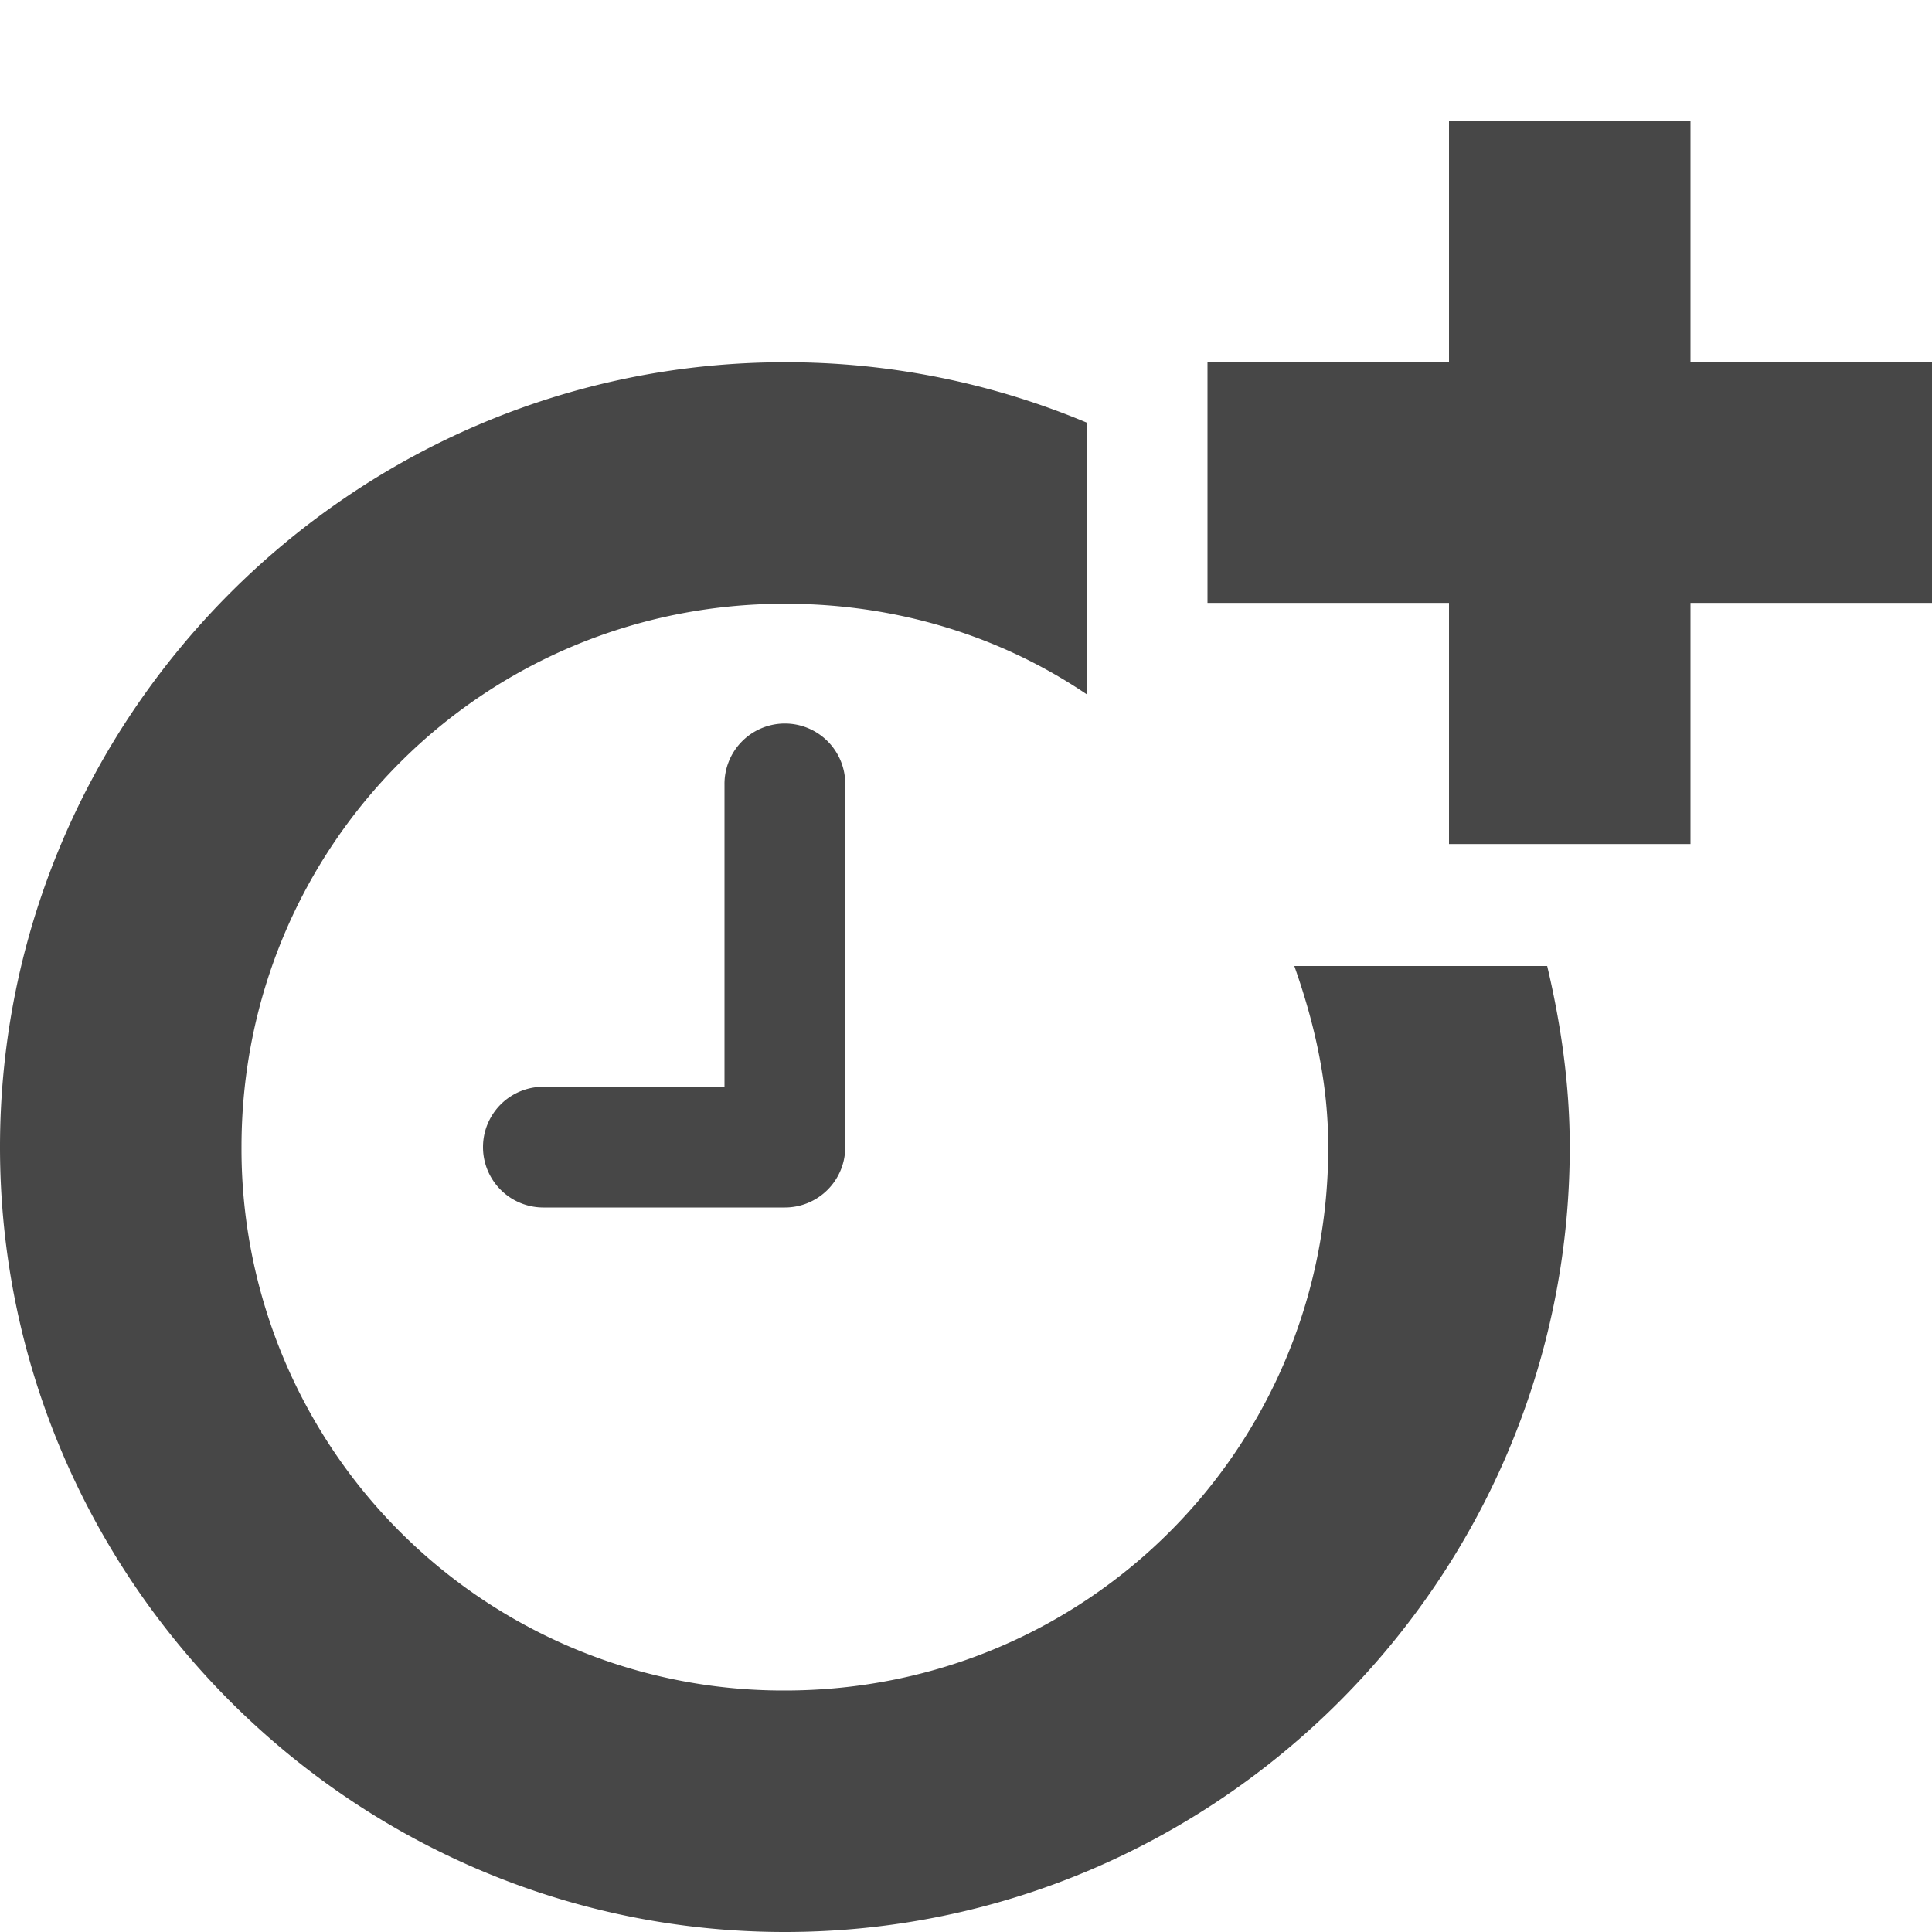
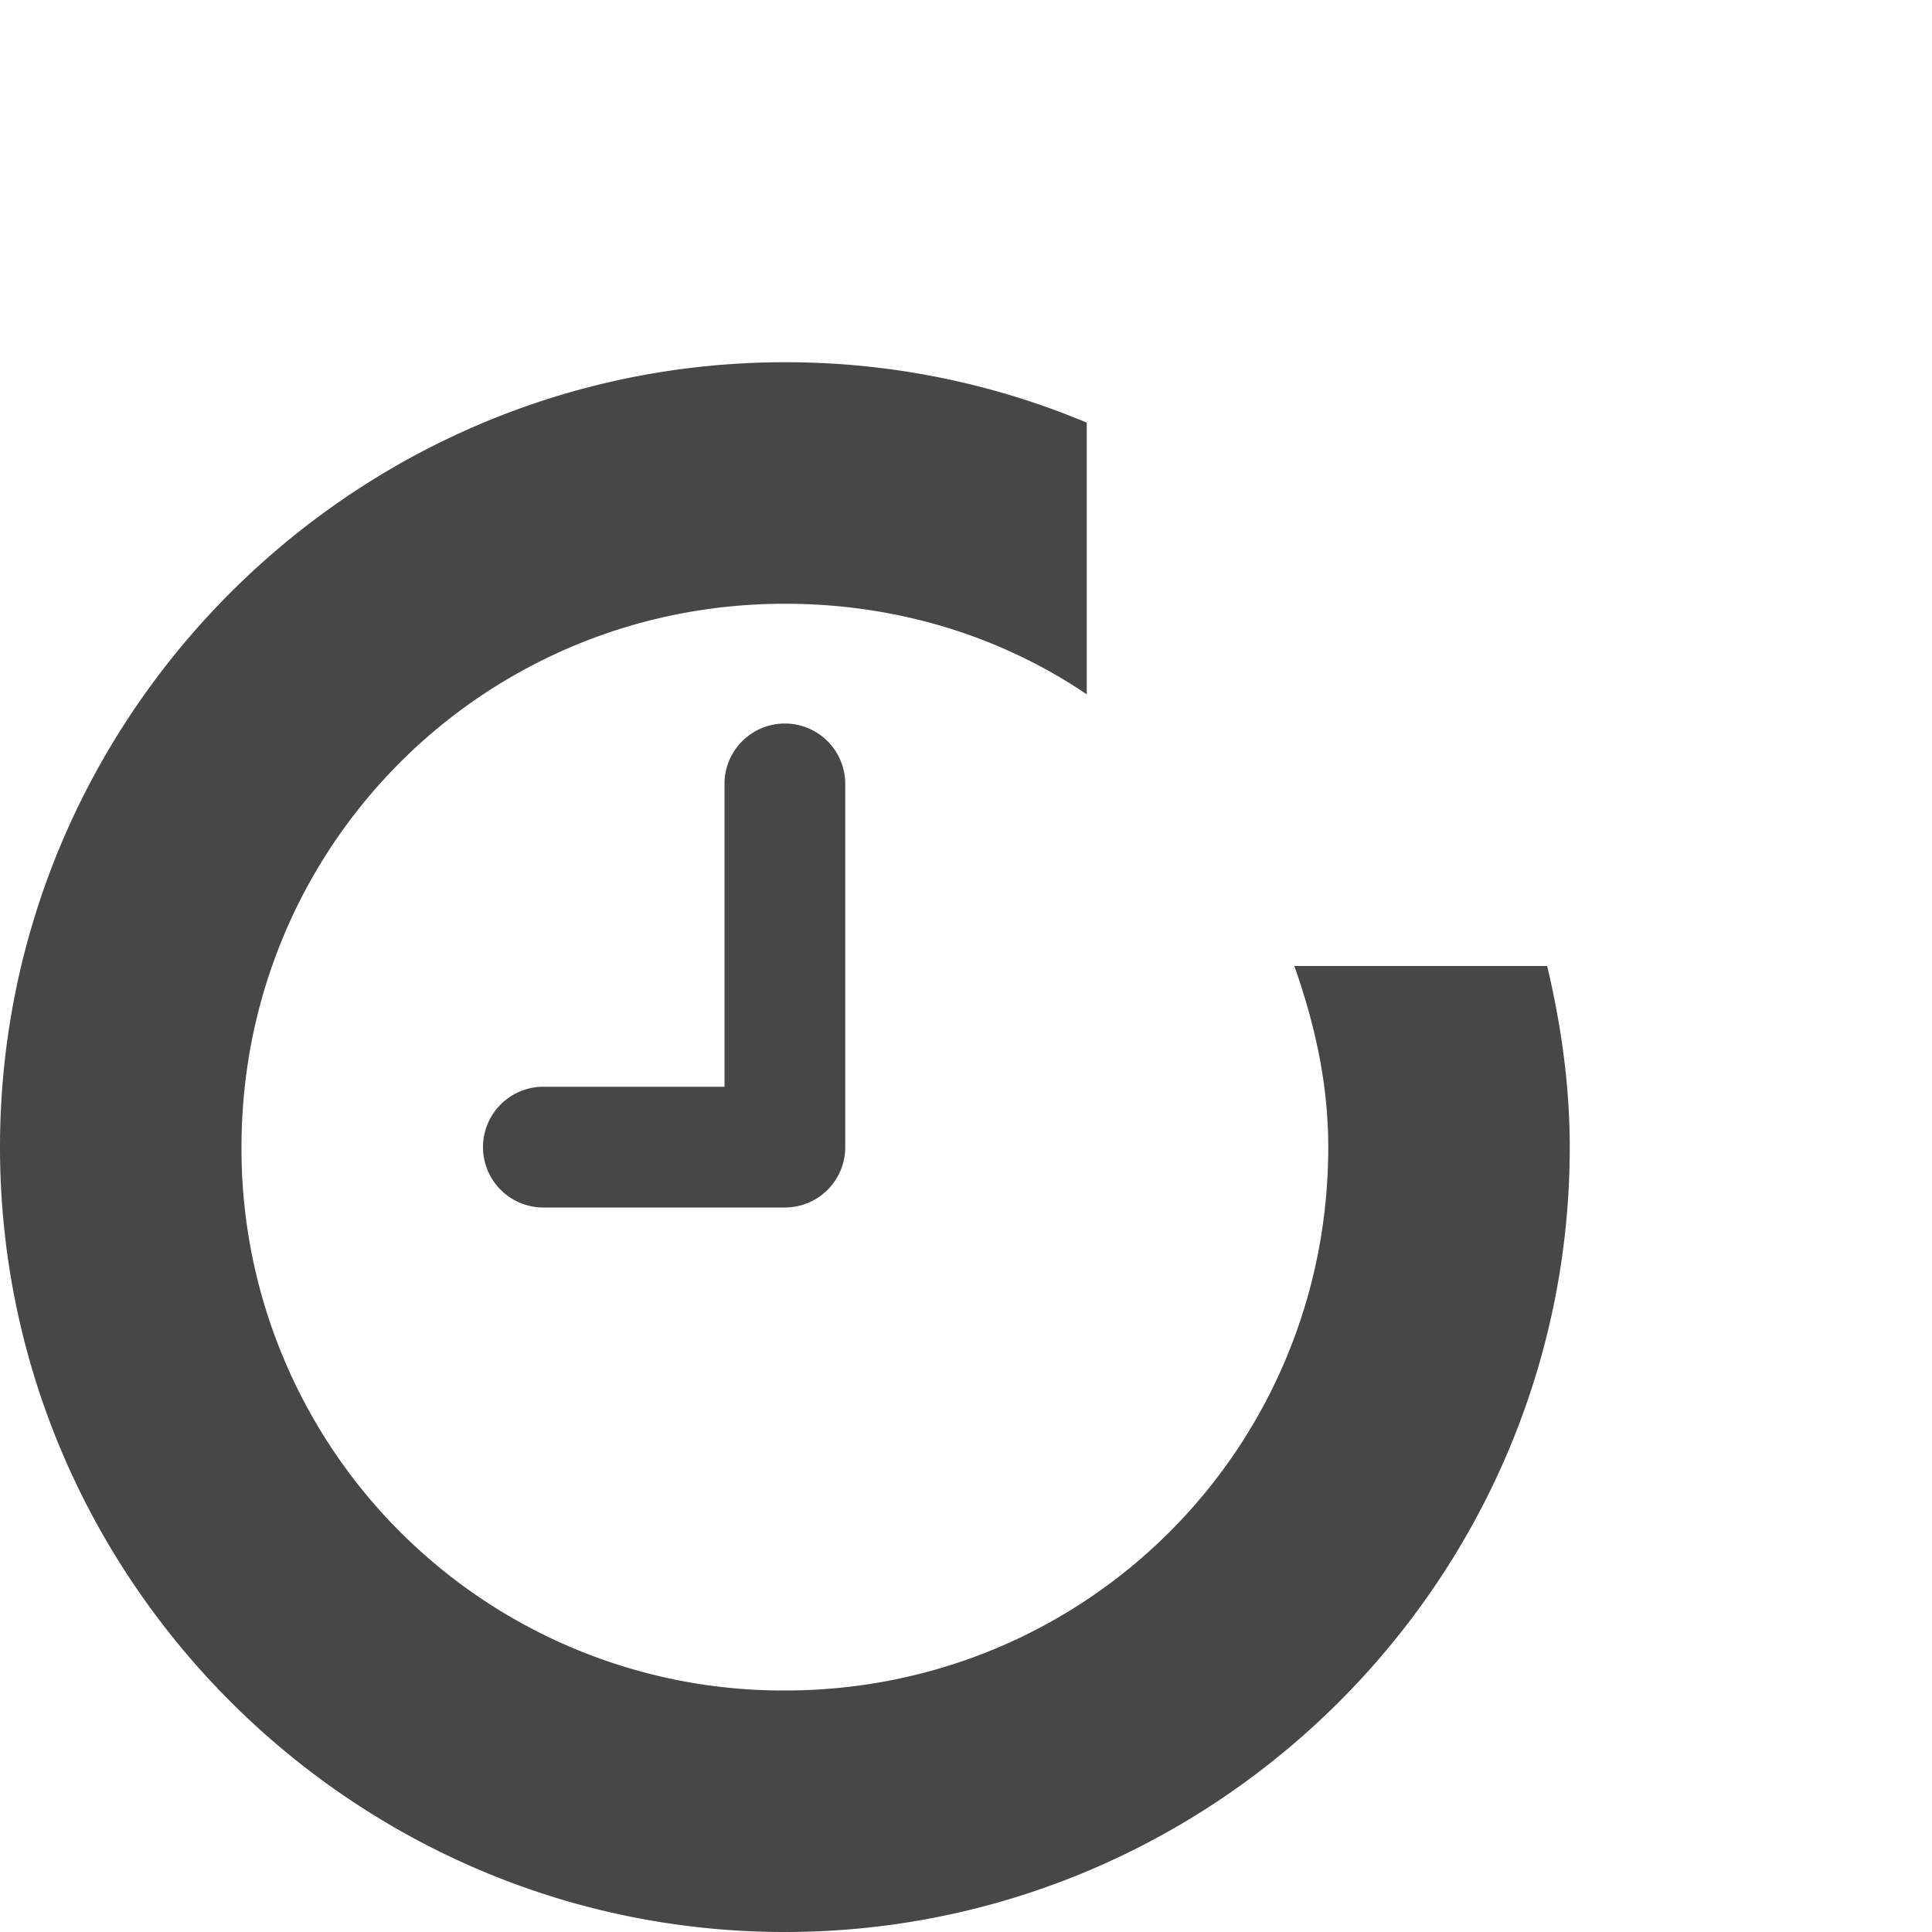
<svg xmlns="http://www.w3.org/2000/svg" width="16" height="16">
  <g fill="#474747">
-     <path d="M12 1v1.997h-2v1.996h2V6.99h2V4.993h2V2.997h-2V1z" />
    <path d="M6.492 5.992A.5.5 0 006 6.5V9H4.5a.5.5 0 100 1h2a.5.5 0 00.5-.5v-3a.5.5 0 00-.508-.508z" style="line-height:normal;font-variant-ligatures:normal;font-variant-position:normal;font-variant-caps:normal;font-variant-numeric:normal;font-variant-alternates:normal;font-feature-settings:normal;text-indent:0;text-align:start;text-decoration-line:none;text-decoration-style:solid;text-decoration-color:#000;text-transform:none;text-orientation:mixed;shape-padding:0;isolation:auto;mix-blend-mode:normal" color="#000" font-weight="400" font-family="sans-serif" overflow="visible" />
    <path d="M6.5 3C2.922 3 0 5.922 0 9.5S2.922 16 6.5 16 13 13.078 13 9.5c0-.516-.073-1.018-.187-1.5h-2.094c.167.473.281.967.281 1.5 0 2.497-2.003 4.5-4.5 4.5A4.485 4.485 0 012 9.5C2 7.003 4.003 5 6.5 5c.932 0 1.79.27 2.5.75V3.5A6.442 6.442 0 006.5 3z" style="line-height:normal;-inkscape-font-specification:Sans;text-indent:0;text-align:start;text-decoration-line:none;text-transform:none;marker:none" color="#000" font-weight="400" font-size="xx-small" font-family="Sans" overflow="visible" />
  </g>
</svg>